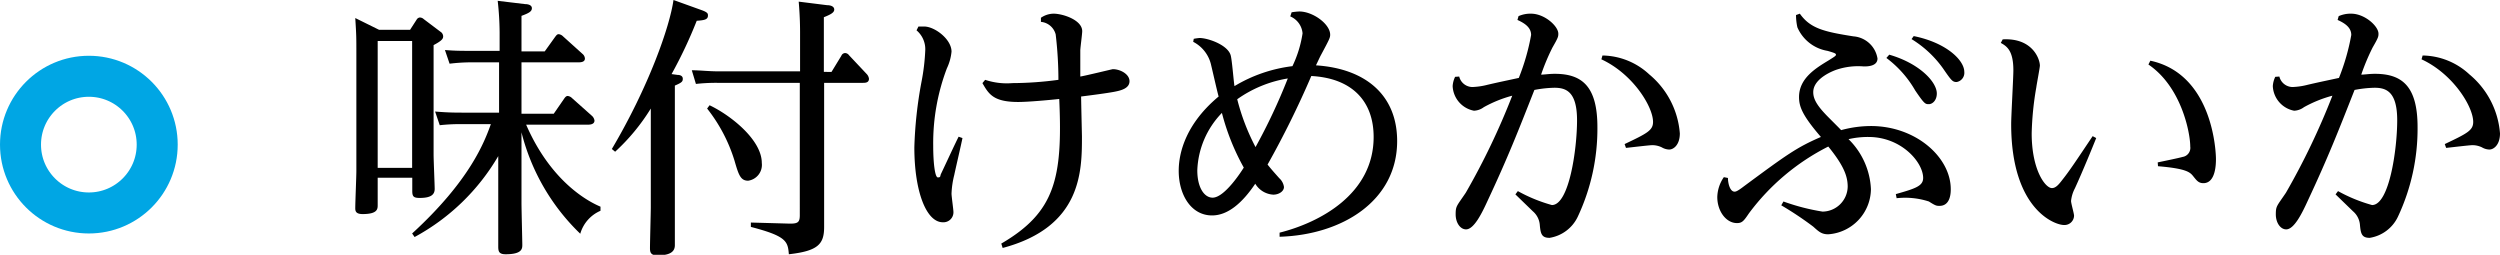
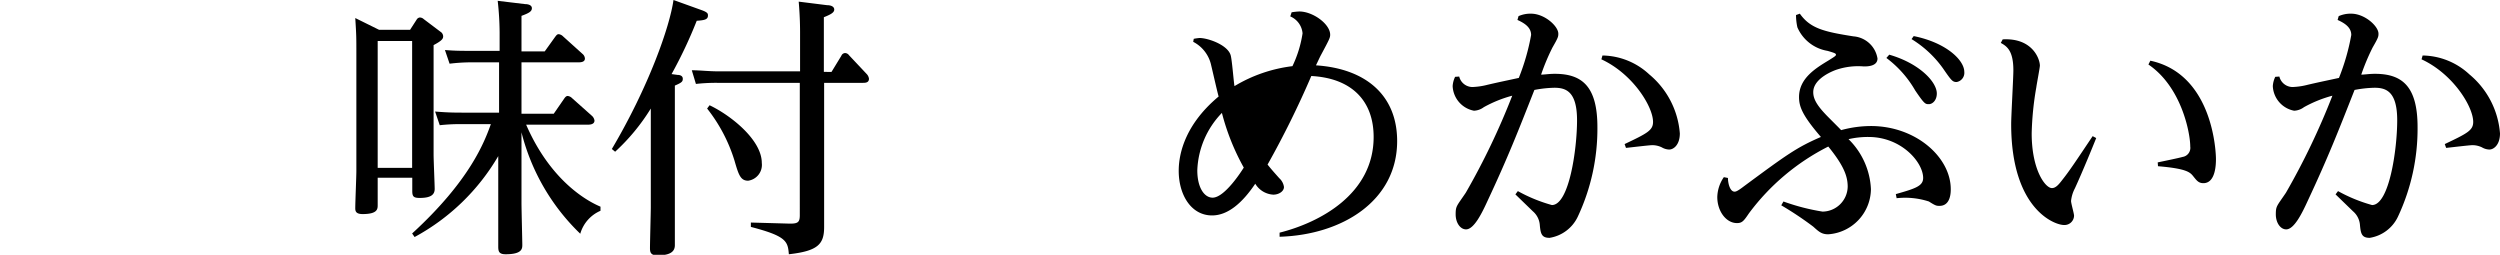
<svg xmlns="http://www.w3.org/2000/svg" viewBox="0 0 182.89 18.64">
  <defs>
    <style>.cls-1{fill:none;stroke:#00a6e4;stroke-miterlimit:10;stroke-width:3px;}</style>
  </defs>
  <title>アセット 13</title>
  <g id="レイヤー_2" data-name="レイヤー 2">
    <g id="レイヤー_9" data-name="レイヤー 9">
      <path d="M30.49,1.42a.3.3,0,0,1,.22-.14A.43.43,0,0,1,31,1.4l1.22.92a.41.41,0,0,1,.2.34c0,.18-.1.32-.7.64v8c0,.4.08,2.24.08,2.52,0,.46-.34.66-1.1.66-.46,0-.54-.12-.54-.52V13H27.63v2c0,.28,0,.66-1.1.66-.48,0-.54-.2-.54-.42,0-.44.08-2.34.08-2.72V4c0-1.3,0-1.4-.08-2.68l1.74.86H30ZM30.15,3H27.63v9.28h2.52ZM43.93,15.42a2.61,2.61,0,0,0-1.48,1.68,15.56,15.56,0,0,1-4.3-7.42v5.14c0,.48.06,2.8.06,3.08s0,.7-1.22.7c-.48,0-.54-.2-.54-.56s0-2.64,0-3.08V11.42a15.77,15.77,0,0,1-6.12,5.92l-.18-.26c4.24-3.88,5.3-6.72,5.76-8H33.73a13.58,13.58,0,0,0-1.56.08l-.34-1c.78.06,1.16.08,2,.08h2.68V4.56H34.43a13.27,13.27,0,0,0-1.54.1l-.34-1c.78.06,1.16.06,2,.06h2V2.38A21.91,21.91,0,0,0,36.41.06l2,.24c.2,0,.5.06.5.3s-.22.36-.76.56v2.6h1.7l.76-1.06c.08-.1.14-.2.26-.2a.54.54,0,0,1,.32.16l1.42,1.28a.48.48,0,0,1,.18.34c0,.28-.34.28-.48.28H38.15V8.32h2.36l.76-1.1c.08-.12.16-.2.26-.2a.54.54,0,0,1,.32.16l1.46,1.3a.57.57,0,0,1,.18.34c0,.3-.38.3-.48.3H38.49c2,4.6,5.08,5.84,5.44,6Z" />
      <path d="M49.57,5.48c.2,0,.38.08.38.28s-.06.28-.58.5V15c0,.28,0,2.66,0,2.94,0,.54-.46.74-1.28.74-.48,0-.54-.22-.54-.52,0-.48.06-2.6.06-3V7.94A14.77,14.77,0,0,1,45,11.1l-.24-.2C47.47,6.32,49,1.94,49.27,0l2,.72c.52.18.52.28.52.42,0,.3-.28.34-.82.38a33.06,33.06,0,0,1-1.84,3.9Zm11.26-.22.72-1.18a.31.31,0,0,1,.28-.2.37.37,0,0,1,.28.16L63.39,5.4a.62.62,0,0,1,.18.36c0,.3-.28.3-.44.3H60.29V14.6c0,.32,0,1.74,0,2,0,1.24-.42,1.76-2.58,2-.08-.94-.16-1.32-2.78-2v-.32l2.86.08c.58,0,.72-.1.72-.62V6.06H52.47a13.37,13.37,0,0,0-1.56.08l-.3-1c.62,0,1.22.08,2,.08h5.92V2.42c0-.28,0-1.16-.1-2.3l2.08.26c.28,0,.52.1.52.32s-.26.36-.76.56v4ZM51.91,7.7c1.52.72,3.82,2.52,3.82,4.22a1.17,1.17,0,0,1-1,1.3c-.56,0-.7-.44-1-1.48a11.67,11.67,0,0,0-2-3.8Z" />
-       <path d="M67.19,1.94l.42,0c.76,0,2,.92,2,1.84A3.67,3.67,0,0,1,69.27,5a15.43,15.43,0,0,0-1,5.68c0,1.18.12,2.3.34,2.3s.16-.1.22-.24c.24-.5,1.1-2.36,1.3-2.74l.28.1c-.08.42-.52,2.3-.6,2.7a6.47,6.47,0,0,0-.2,1.36c0,.22.14,1.16.14,1.36a.73.73,0,0,1-.78.74c-1.2,0-2.08-2.24-2.08-5.48A30.39,30.39,0,0,1,67.41,6a15.36,15.36,0,0,0,.28-2.36,1.8,1.8,0,0,0-.64-1.42Zm6.06,15.88c3.94-2.3,4.5-4.78,4.24-10.58-.74.08-2.26.22-3,.22-1.82,0-2.16-.58-2.62-1.38l.2-.24a5,5,0,0,0,2,.24,25.71,25.71,0,0,0,3.36-.24,28.49,28.49,0,0,0-.2-3.32,1.23,1.23,0,0,0-1.08-.92V1.3A1.67,1.67,0,0,1,77.07,1c.68,0,2.1.46,2.1,1.28,0,.22-.14,1.22-.14,1.42,0,.5,0,.78,0,1.9.38-.06,2.34-.54,2.38-.54.54,0,1.22.36,1.22.88s-.6.68-1.14.78-1.6.24-2.4.34c0,.36.06,2.8.06,2.92,0,2.52,0,6.62-5.8,8.16Z" />
-       <path d="M87.33,2.84a3.53,3.53,0,0,1,.42-.06c.62,0,2.06.5,2.28,1.26.1.34.22,1.94.28,2.26a10.7,10.7,0,0,1,4.24-1.46,8.45,8.45,0,0,0,.74-2.4,1.48,1.48,0,0,0-.9-1.24l.1-.3a4.37,4.37,0,0,1,.56-.06c1,0,2.26.92,2.26,1.7,0,.22-.06.34-.66,1.46-.12.22-.24.5-.38.78,3.66.24,5.94,2.2,5.94,5.54,0,4.36-4,6.86-8.6,7l0-.3c2.94-.74,6.88-2.82,6.88-7,0-2.62-1.58-4.3-4.56-4.46a67.87,67.87,0,0,1-3.2,6.48c.24.3.36.44.86,1a1.06,1.06,0,0,1,.34.64c0,.32-.38.56-.78.56a1.64,1.64,0,0,1-1.32-.8c-.94,1.4-2,2.32-3.16,2.32-1.54,0-2.44-1.52-2.44-3.26,0-.78.16-3.14,2.92-5.44-.1-.34-.46-1.94-.54-2.26a2.53,2.53,0,0,0-1.32-1.74Zm.26,9.62c0,1.28.52,2,1.12,2,.88,0,2.12-1.94,2.28-2.2a16.78,16.78,0,0,1-1.6-4A6.35,6.35,0,0,0,87.59,12.46Zm6.62-6.72a8.85,8.85,0,0,0-3.7,1.52,15.84,15.84,0,0,0,1.34,3.5A42.64,42.64,0,0,0,94.21,5.74Z" />
+       <path d="M87.33,2.84a3.53,3.53,0,0,1,.42-.06c.62,0,2.06.5,2.28,1.26.1.34.22,1.94.28,2.26a10.7,10.7,0,0,1,4.24-1.46,8.45,8.45,0,0,0,.74-2.4,1.48,1.48,0,0,0-.9-1.24l.1-.3a4.37,4.37,0,0,1,.56-.06c1,0,2.26.92,2.26,1.7,0,.22-.06.34-.66,1.46-.12.22-.24.5-.38.78,3.66.24,5.94,2.2,5.94,5.54,0,4.36-4,6.86-8.6,7l0-.3c2.94-.74,6.88-2.82,6.88-7,0-2.62-1.58-4.3-4.56-4.46a67.87,67.87,0,0,1-3.2,6.48c.24.3.36.44.86,1a1.06,1.06,0,0,1,.34.64c0,.32-.38.56-.78.56a1.64,1.64,0,0,1-1.32-.8c-.94,1.4-2,2.32-3.16,2.32-1.54,0-2.44-1.52-2.44-3.26,0-.78.16-3.14,2.92-5.44-.1-.34-.46-1.94-.54-2.26a2.53,2.53,0,0,0-1.32-1.74Zm.26,9.62c0,1.28.52,2,1.12,2,.88,0,2.12-1.94,2.28-2.2a16.78,16.78,0,0,1-1.6-4A6.35,6.35,0,0,0,87.59,12.46Zm6.62-6.72A42.64,42.64,0,0,0,94.21,5.74Z" />
      <path d="M106.75,5.6a1,1,0,0,0,1.08.76,5.06,5.06,0,0,0,1-.16c.86-.2,1.36-.3,2.28-.5a16,16,0,0,0,.9-3.14c0-.46-.32-.8-1-1.1l.08-.28A2.16,2.16,0,0,1,112,1c1,0,2,.92,2,1.46,0,.2,0,.28-.42,1a15.6,15.6,0,0,0-.84,2c.24,0,.58-.06,1-.06,2,0,3.12.92,3.12,3.9a15.14,15.14,0,0,1-1.44,6.56,2.76,2.76,0,0,1-2.06,1.54c-.6,0-.66-.32-.72-1a1.46,1.46,0,0,0-.5-.94l-1.28-1.24.18-.24A11.33,11.33,0,0,0,113.53,15c1.26,0,1.84-4.08,1.84-6.2s-.82-2.38-1.66-2.38a8.52,8.52,0,0,0-1.46.16c-1.18,3-1.94,4.94-3.42,8.1-.42.92-1,2.1-1.58,2.1-.42,0-.76-.48-.76-1.1s.08-.6.74-1.58A52.09,52.09,0,0,0,110.63,7a9.11,9.11,0,0,0-2.08.84,1.29,1.29,0,0,1-.72.26,1.92,1.92,0,0,1-1.56-1.8,1.81,1.81,0,0,1,.18-.68Zm10.48-1.54a5.12,5.12,0,0,1,3.42,1.38,6.23,6.23,0,0,1,2.24,4.32c0,.84-.46,1.18-.78,1.18a1.14,1.14,0,0,1-.54-.16,1.6,1.6,0,0,0-.7-.16c-.2,0-1.54.16-1.92.2l-.1-.28c1.64-.78,2.08-1,2.08-1.62,0-1.12-1.48-3.52-3.78-4.58Z" />
      <path d="M131.67,1c.76,1.08,1.76,1.32,3.92,1.66a1.93,1.93,0,0,1,1.76,1.62c0,.58-.76.58-1,.58a5,5,0,0,0-1.94.22c-.2.06-1.76.62-1.76,1.66,0,.4.16.84.88,1.6.18.2,1,1,1.16,1.18a8.3,8.3,0,0,1,2.18-.3c3.28,0,5.84,2.28,5.84,4.62,0,.22,0,1.22-.82,1.22-.22,0-.28,0-.78-.32a5.65,5.65,0,0,0-2.36-.24l-.06-.3c1.4-.4,2-.58,2-1.18,0-1.14-1.58-3-4-3a6.38,6.38,0,0,0-1.46.16,5.46,5.46,0,0,1,1.64,3.66,3.35,3.35,0,0,1-3.12,3.3c-.48,0-.68-.18-1.1-.56a24.49,24.49,0,0,0-2.34-1.56l.16-.28a15.52,15.52,0,0,0,2.86.74,1.86,1.86,0,0,0,1.84-1.82c0-.76-.28-1.54-1.42-2.94a16.49,16.49,0,0,0-5.8,4.88c-.38.56-.5.72-.88.72-.8,0-1.44-.88-1.44-1.9a2.67,2.67,0,0,1,.48-1.46l.3.06c0,.42.16,1,.48,1,.08,0,.18,0,.7-.4,3.14-2.32,3.86-2.84,5.62-3.6-1.36-1.58-1.6-2.22-1.6-2.92,0-1.38,1.24-2.12,2.16-2.68.48-.3.54-.34.54-.42s-.06-.12-.62-.28A2.92,2.92,0,0,1,131.49,2a4.13,4.13,0,0,1-.1-.9Zm6.54,3c2.22.64,3.48,2,3.48,2.84,0,.5-.32.78-.58.78s-.32,0-1-1A7.82,7.82,0,0,0,138,4.24ZM140,2.64c2.38.48,3.7,1.76,3.7,2.62a.68.68,0,0,1-.56.74c-.3,0-.38-.1-1-1a7.86,7.86,0,0,0-2.3-2.14Z" />
      <path d="M146.51,2.88c2.2-.12,2.72,1.46,2.72,1.92,0,.14-.24,1.4-.26,1.58a22.22,22.22,0,0,0-.34,3.38c0,2.68,1,4,1.48,4,.28,0,.5-.26.76-.6.54-.68,1-1.38,2.22-3.2l.26.14c-.28.7-1,2.46-1.56,3.68a2.54,2.54,0,0,0-.28.92c0,.18.22.92.22,1.08a.7.7,0,0,1-.74.68c-.7,0-3.86-1.18-3.86-7.38,0-.64.16-3.38.16-3.94,0-1.44-.48-1.76-.92-2Zm11.34,9c.28-.06,1.56-.32,1.82-.4a.67.67,0,0,0,.56-.76c0-1-.64-4.36-3.06-6l.14-.28c4.66,1,4.8,6.86,4.8,7.18s0,1.78-.92,1.78c-.34,0-.48-.18-.72-.48s-.44-.58-2.6-.76Z" />
      <path d="M166.75,5.6a1,1,0,0,0,1.08.76,5.06,5.06,0,0,0,1-.16c.86-.2,1.36-.3,2.28-.5a16,16,0,0,0,.9-3.14c0-.46-.32-.8-1-1.1l.08-.28A2.16,2.16,0,0,1,172,1c1,0,2,.92,2,1.46,0,.2,0,.28-.42,1a15.6,15.6,0,0,0-.84,2c.24,0,.58-.06,1-.06,2,0,3.12.92,3.12,3.9a15.14,15.14,0,0,1-1.44,6.56,2.76,2.76,0,0,1-2.06,1.54c-.6,0-.66-.32-.72-1a1.46,1.46,0,0,0-.5-.94l-1.28-1.24.18-.24A11.33,11.33,0,0,0,173.53,15c1.26,0,1.84-4.08,1.84-6.2s-.82-2.38-1.66-2.38a8.52,8.52,0,0,0-1.46.16c-1.18,3-1.94,4.94-3.42,8.1-.42.92-1,2.1-1.58,2.1-.42,0-.76-.48-.76-1.1s.08-.6.74-1.58A52.09,52.09,0,0,0,170.63,7a9.11,9.11,0,0,0-2.08.84,1.29,1.29,0,0,1-.72.26,1.92,1.92,0,0,1-1.56-1.8,1.81,1.81,0,0,1,.18-.68Zm10.48-1.54a5.12,5.12,0,0,1,3.42,1.38,6.23,6.23,0,0,1,2.24,4.32c0,.84-.46,1.18-.78,1.18a1.14,1.14,0,0,1-.54-.16,1.6,1.6,0,0,0-.7-.16c-.2,0-1.54.16-1.92.2l-.1-.28c1.64-.78,2.08-1,2.08-1.62,0-1.12-1.48-3.52-3.78-4.58Z" />
-       <circle class="cls-1" cx="6.5" cy="10.58" r="5" />
    </g>
  </g>
</svg>